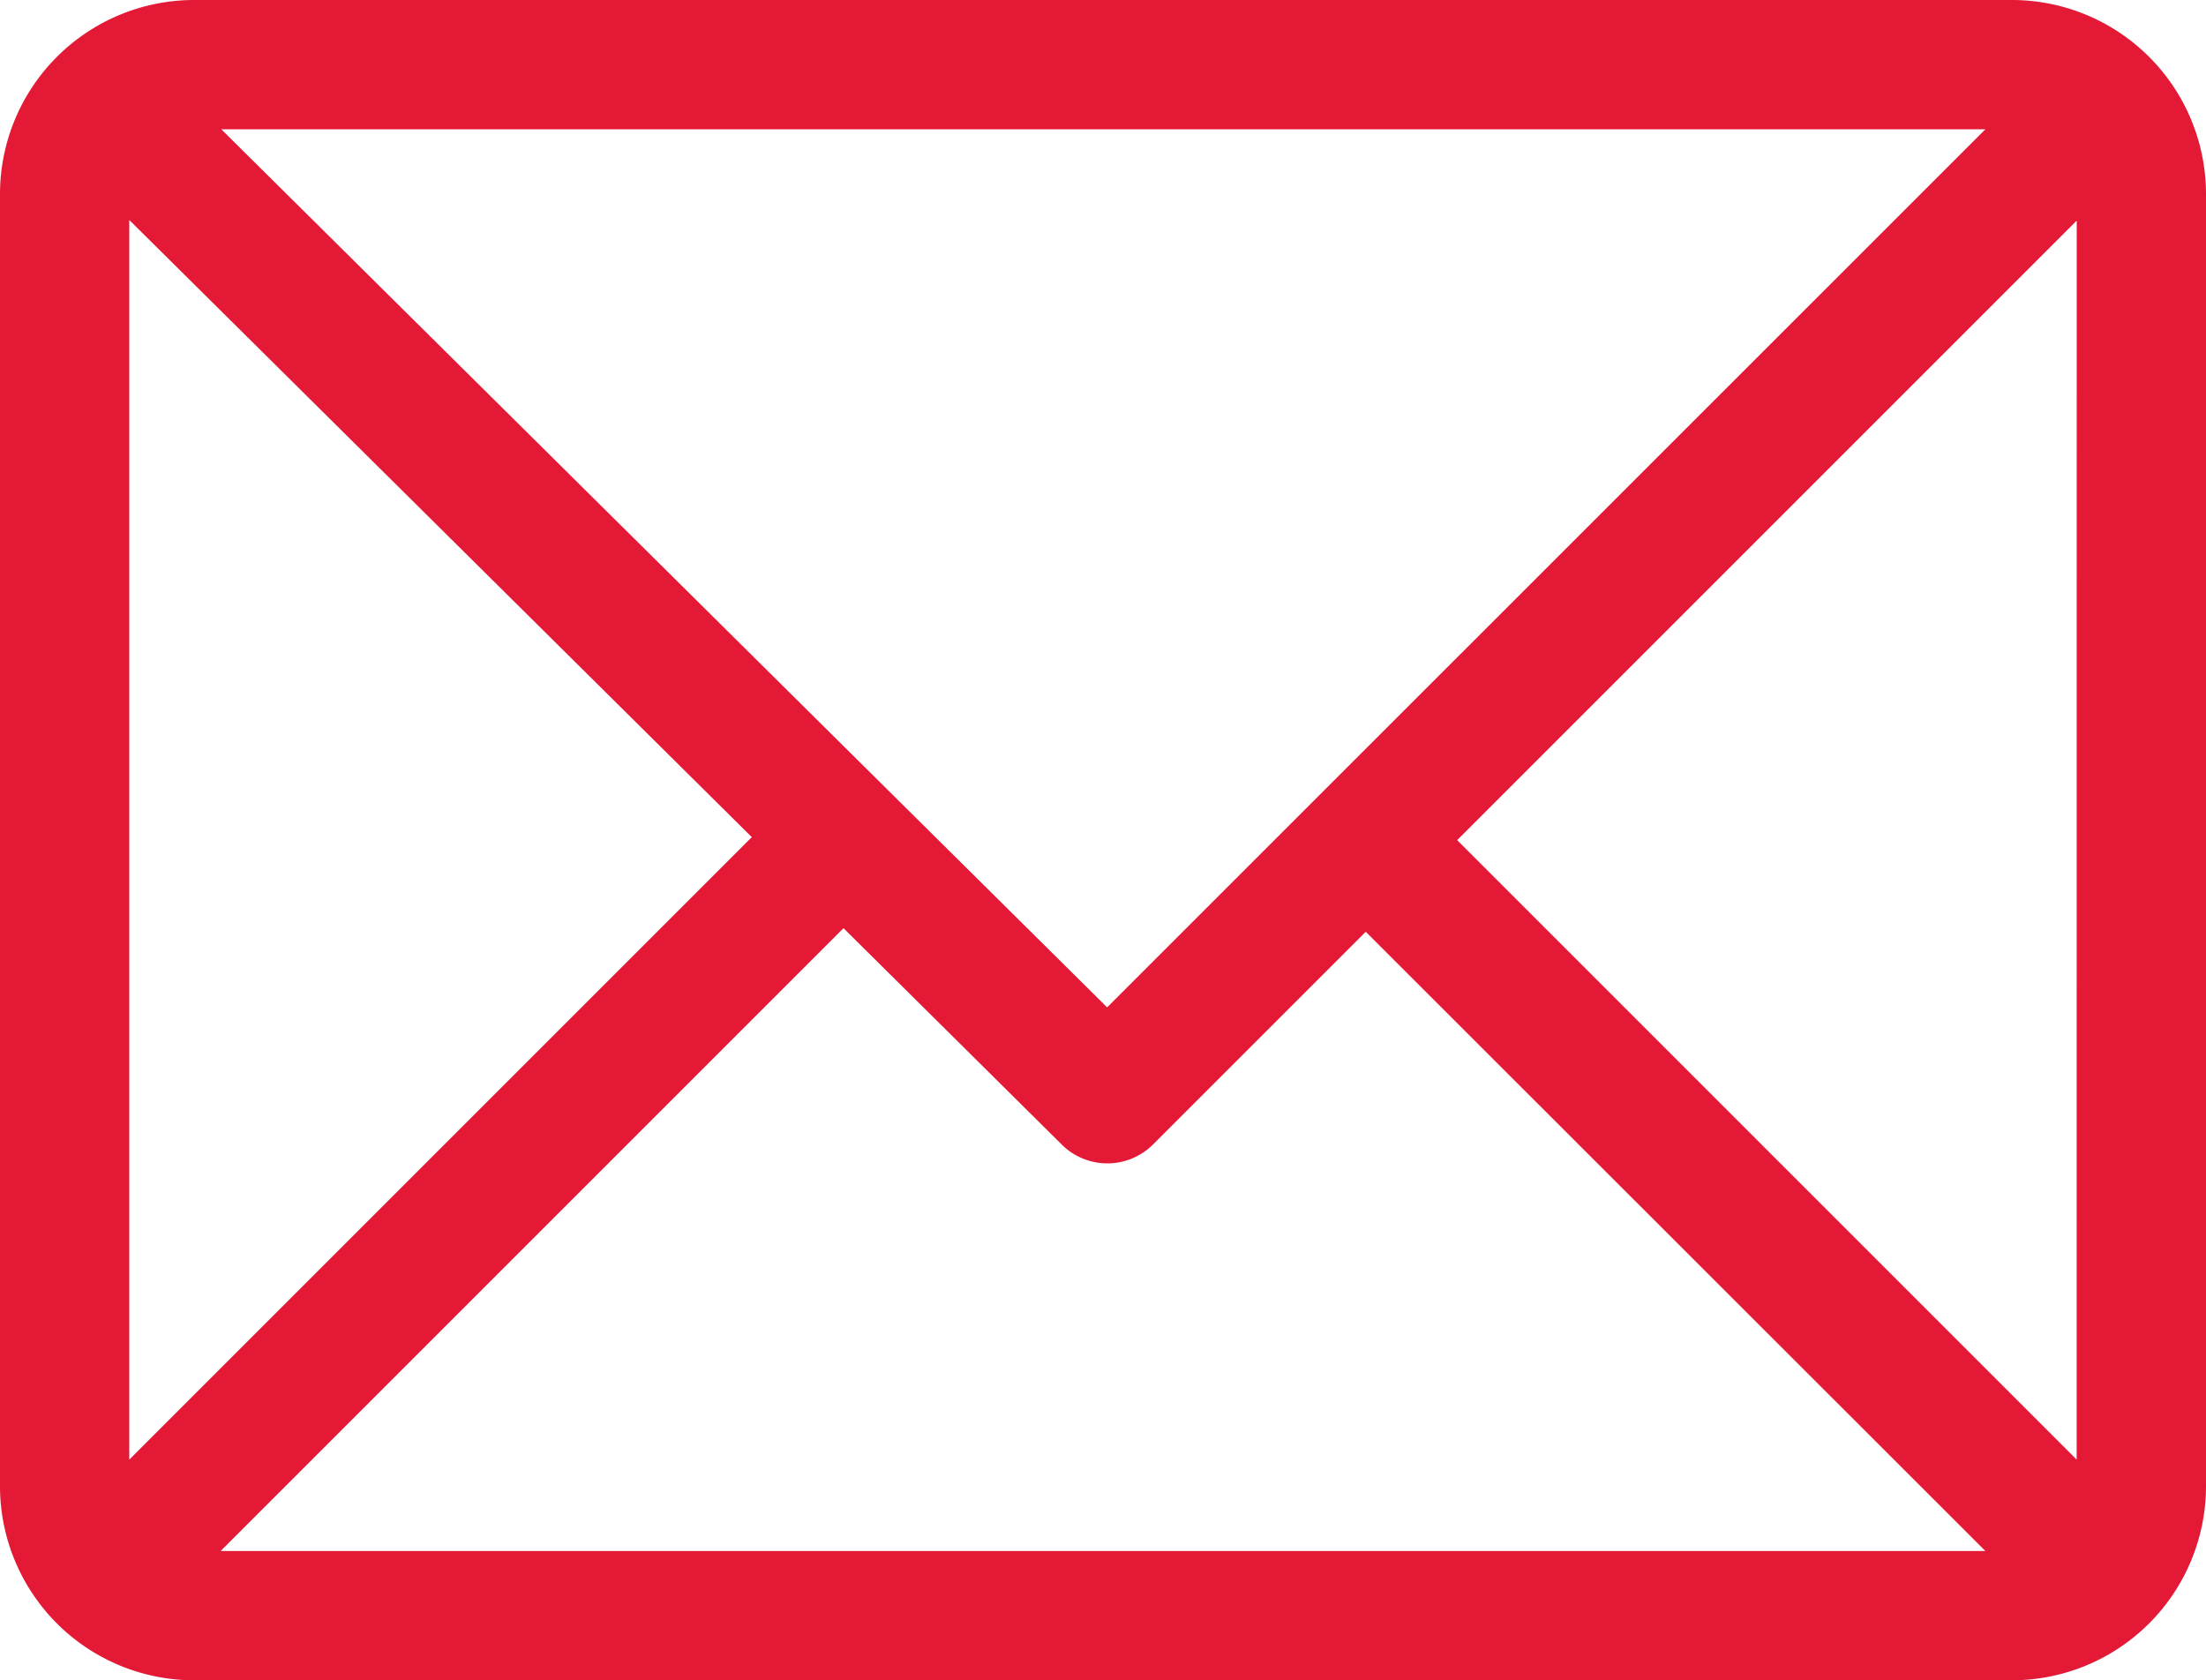
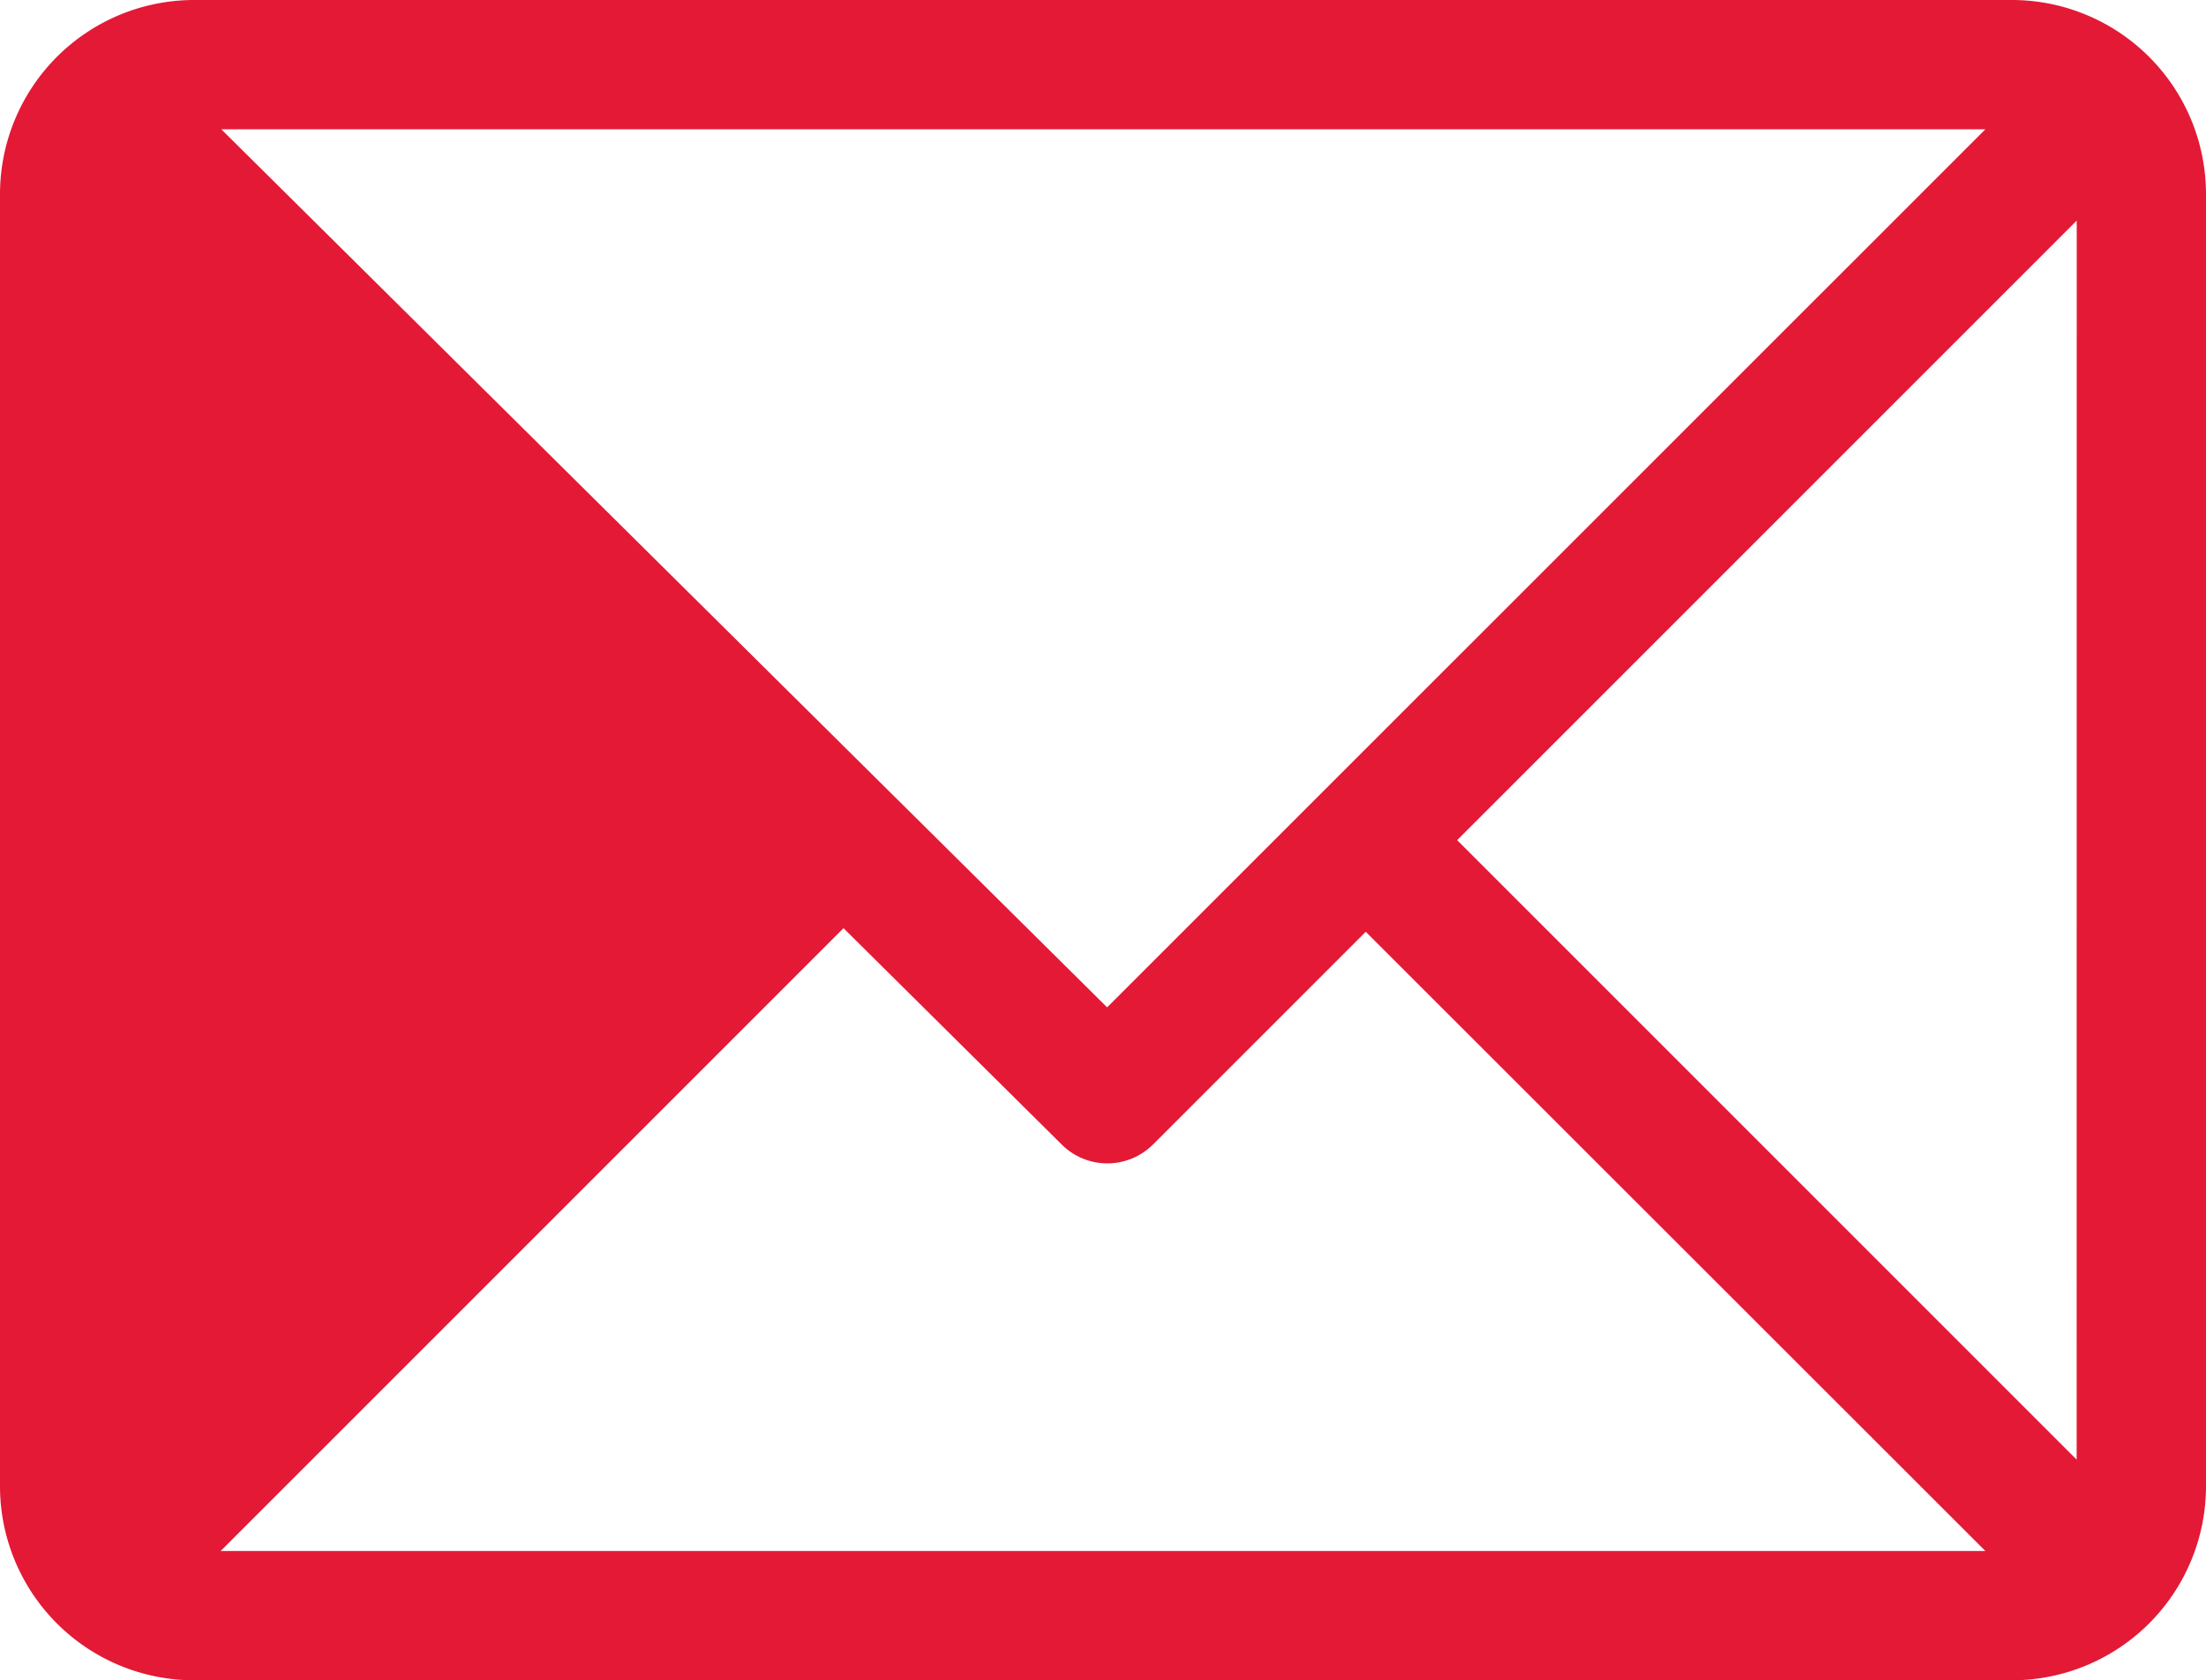
<svg xmlns="http://www.w3.org/2000/svg" width="30" height="22.852" viewBox="0 0 30 22.852">
  <g id="email" transform="translate(0 -61)">
    <g id="Group_1055" data-name="Group 1055" transform="translate(0 61)">
-       <path id="Path_8163" data-name="Path 8163" d="M27.363,61H2.637A2.641,2.641,0,0,0,0,63.637V81.215a2.641,2.641,0,0,0,2.637,2.637H27.363A2.641,2.641,0,0,0,30,81.215V63.637A2.641,2.641,0,0,0,27.363,61ZM27,62.758,15.056,74.7,3.009,62.758ZM1.758,80.851V63.992l8.466,8.393ZM3,82.094l8.471-8.471,2.968,2.943a.879.879,0,0,0,1.24,0l2.894-2.894L27,82.094Zm25.241-1.243-8.425-8.425L28.242,64Z" transform="translate(0 -61)" fill="#e31936" />
+       <path id="Path_8163" data-name="Path 8163" d="M27.363,61H2.637A2.641,2.641,0,0,0,0,63.637V81.215a2.641,2.641,0,0,0,2.637,2.637H27.363A2.641,2.641,0,0,0,30,81.215V63.637A2.641,2.641,0,0,0,27.363,61ZM27,62.758,15.056,74.7,3.009,62.758ZM1.758,80.851V63.992ZM3,82.094l8.471-8.471,2.968,2.943a.879.879,0,0,0,1.24,0l2.894-2.894L27,82.094Zm25.241-1.243-8.425-8.425L28.242,64Z" transform="translate(0 -61)" fill="#e31936" />
    </g>
  </g>
</svg>